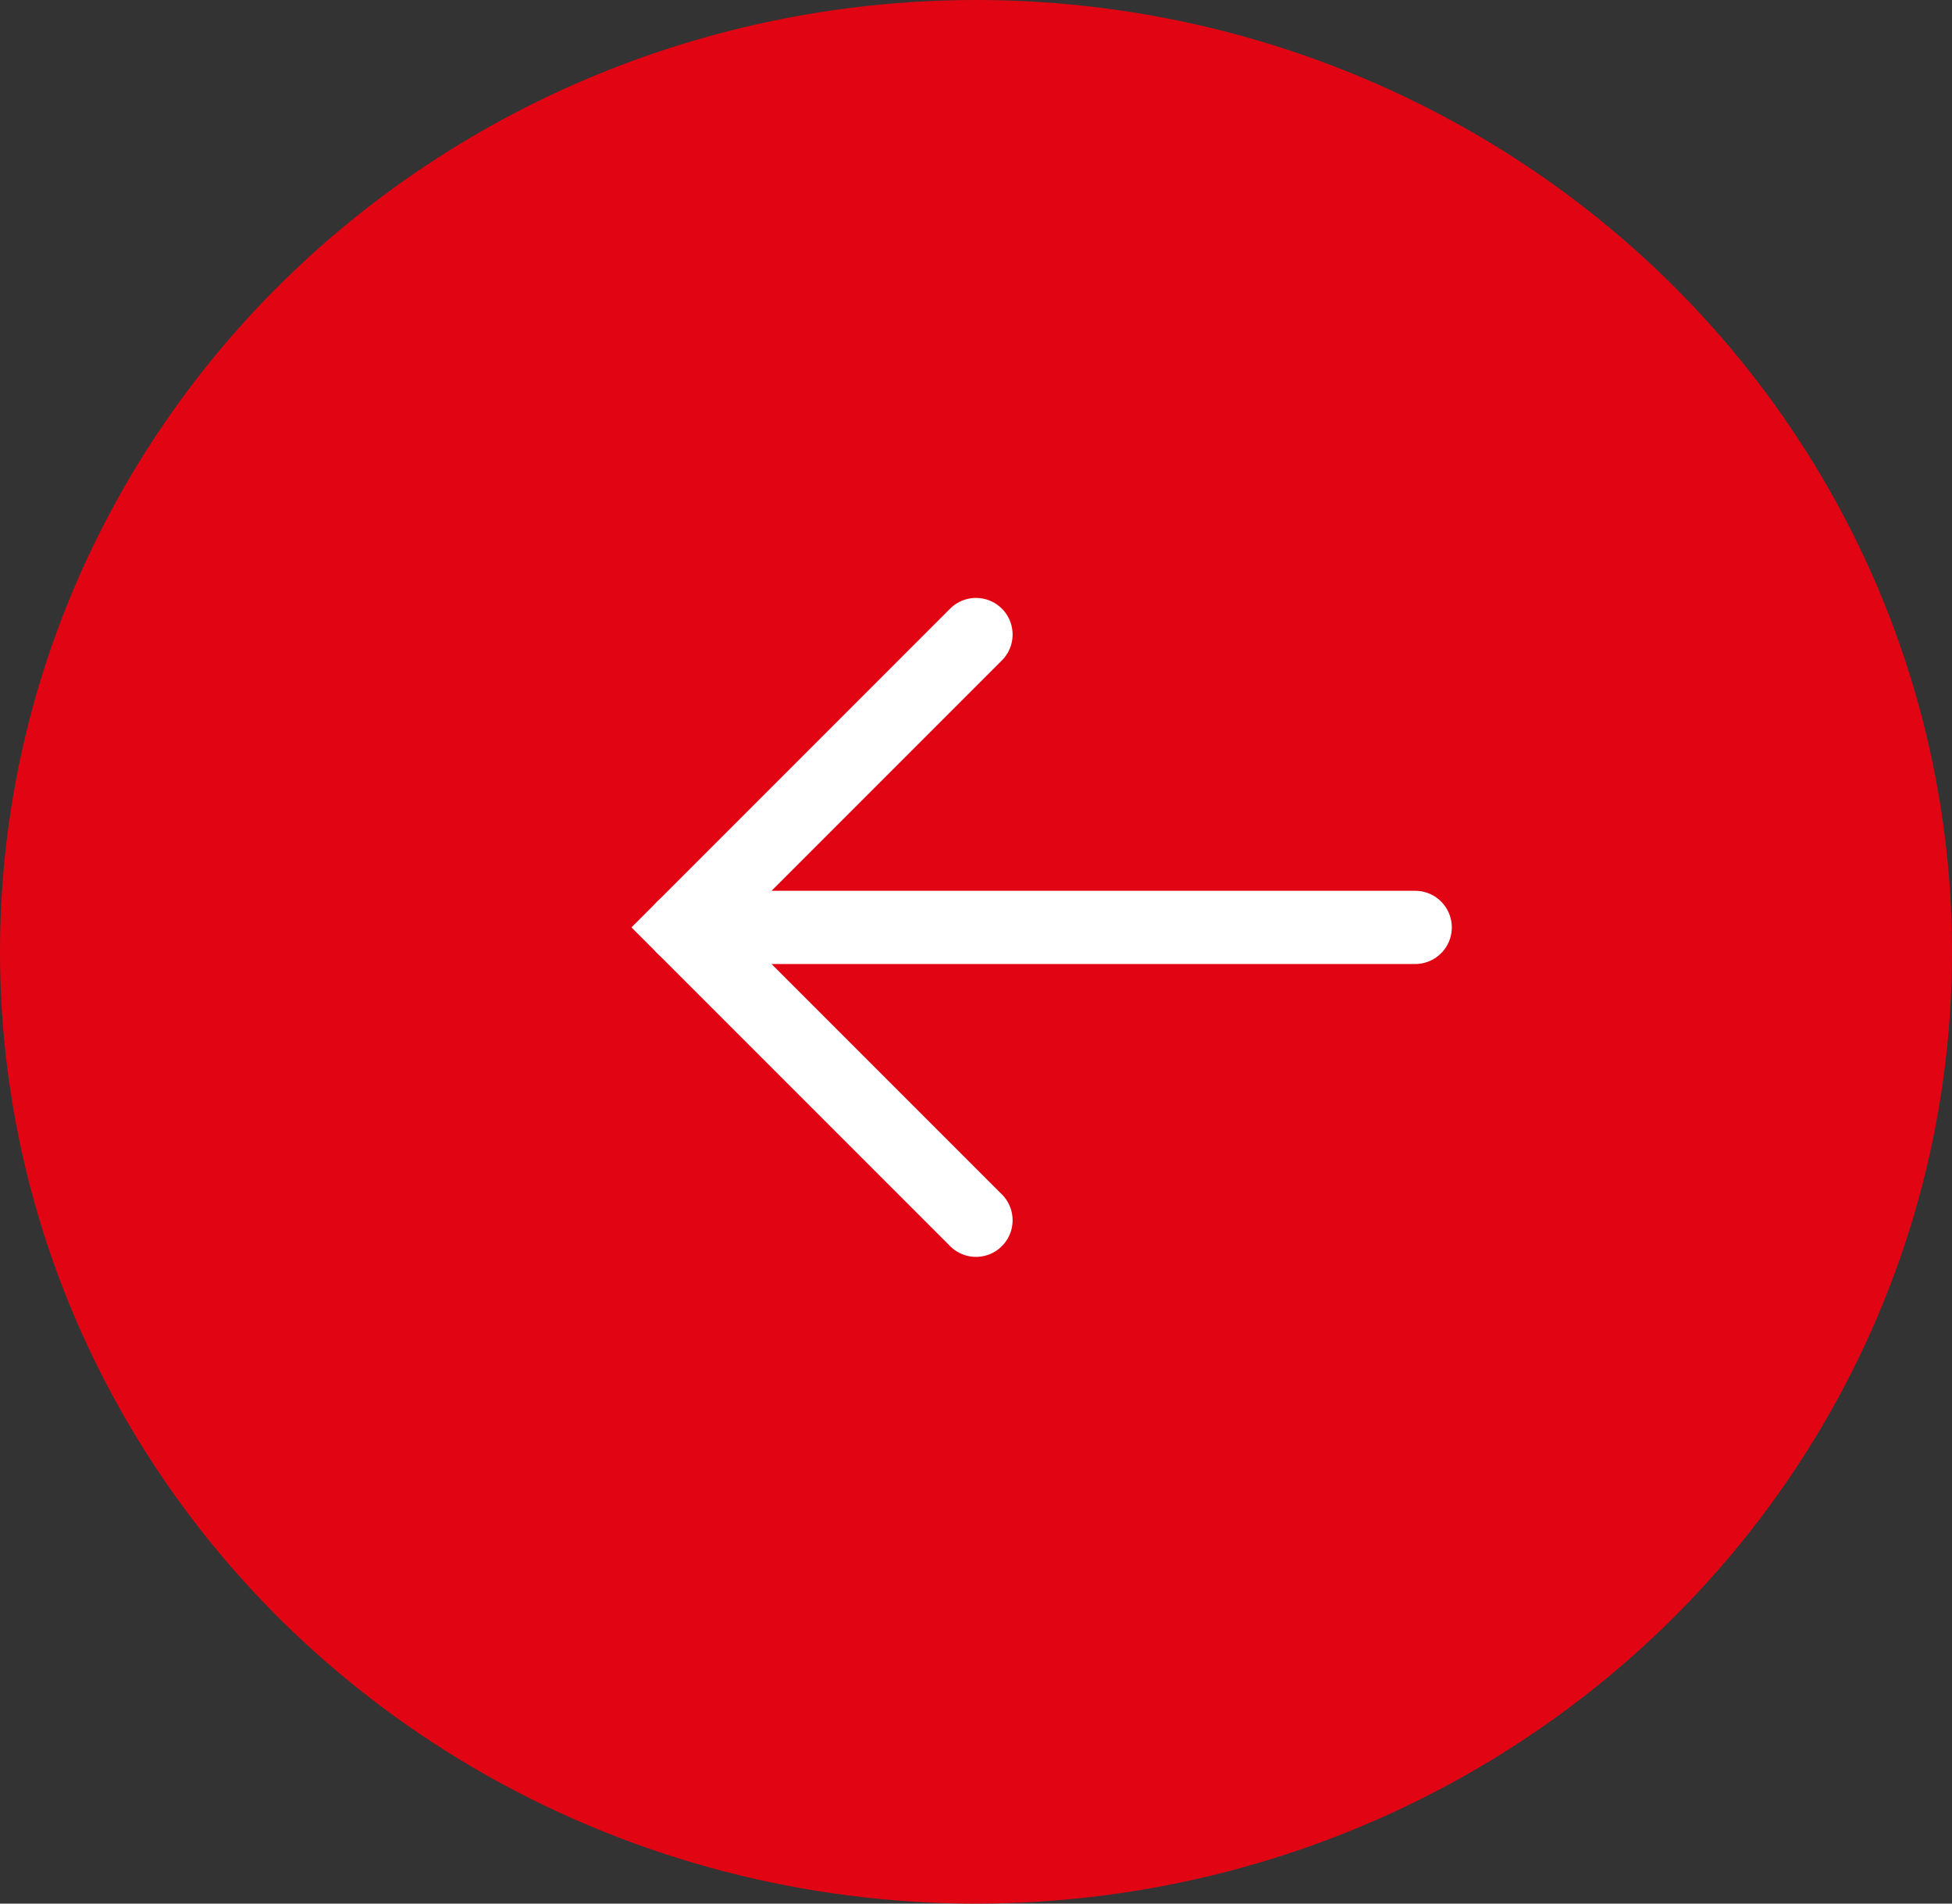
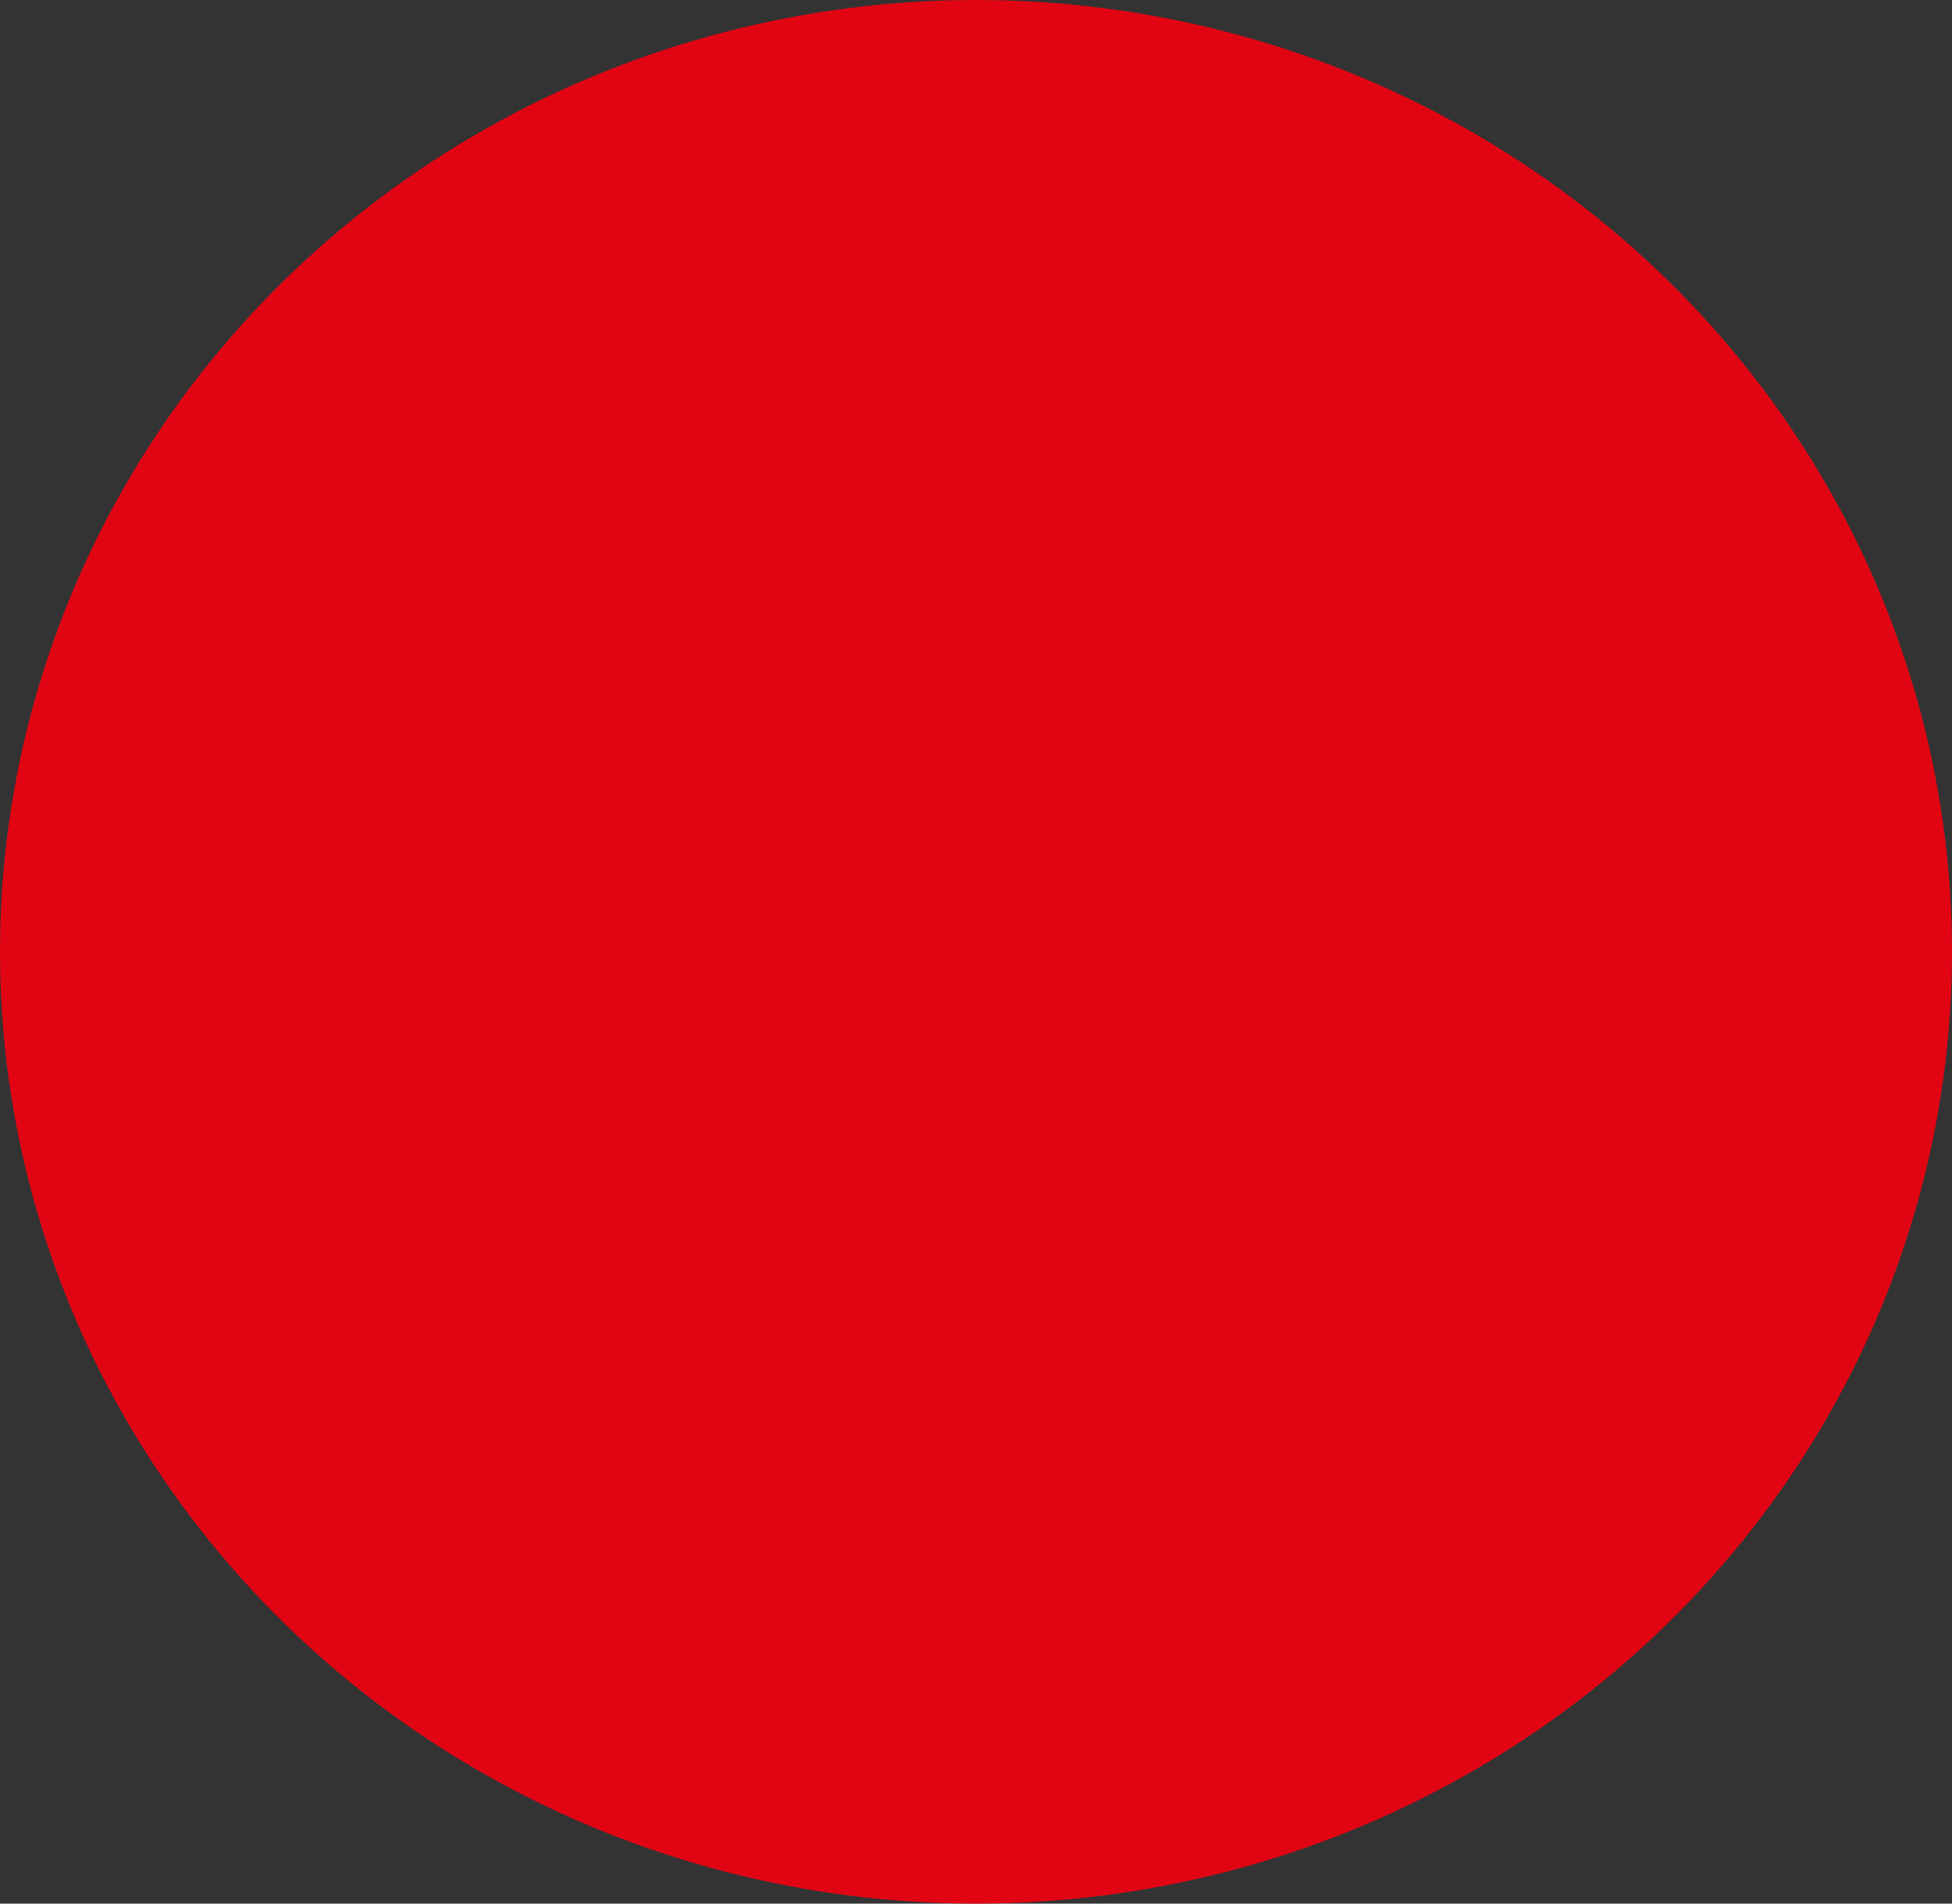
<svg xmlns="http://www.w3.org/2000/svg" width="40" height="39" viewBox="0 0 40 39" fill="none">
  <rect x="0" y="0" width="40" height="39" fill="#333333" stroke="none" />
  <ellipse cx="20" cy="19.5" rx="20" ry="19.5" fill="#E10514" />
-   <path d="M20 13L14 19L20 25" stroke="white" stroke-width="1.5" stroke-linecap="round" />
-   <path d="M14 19H29" stroke="white" stroke-width="1.5" stroke-linecap="round" />
</svg>